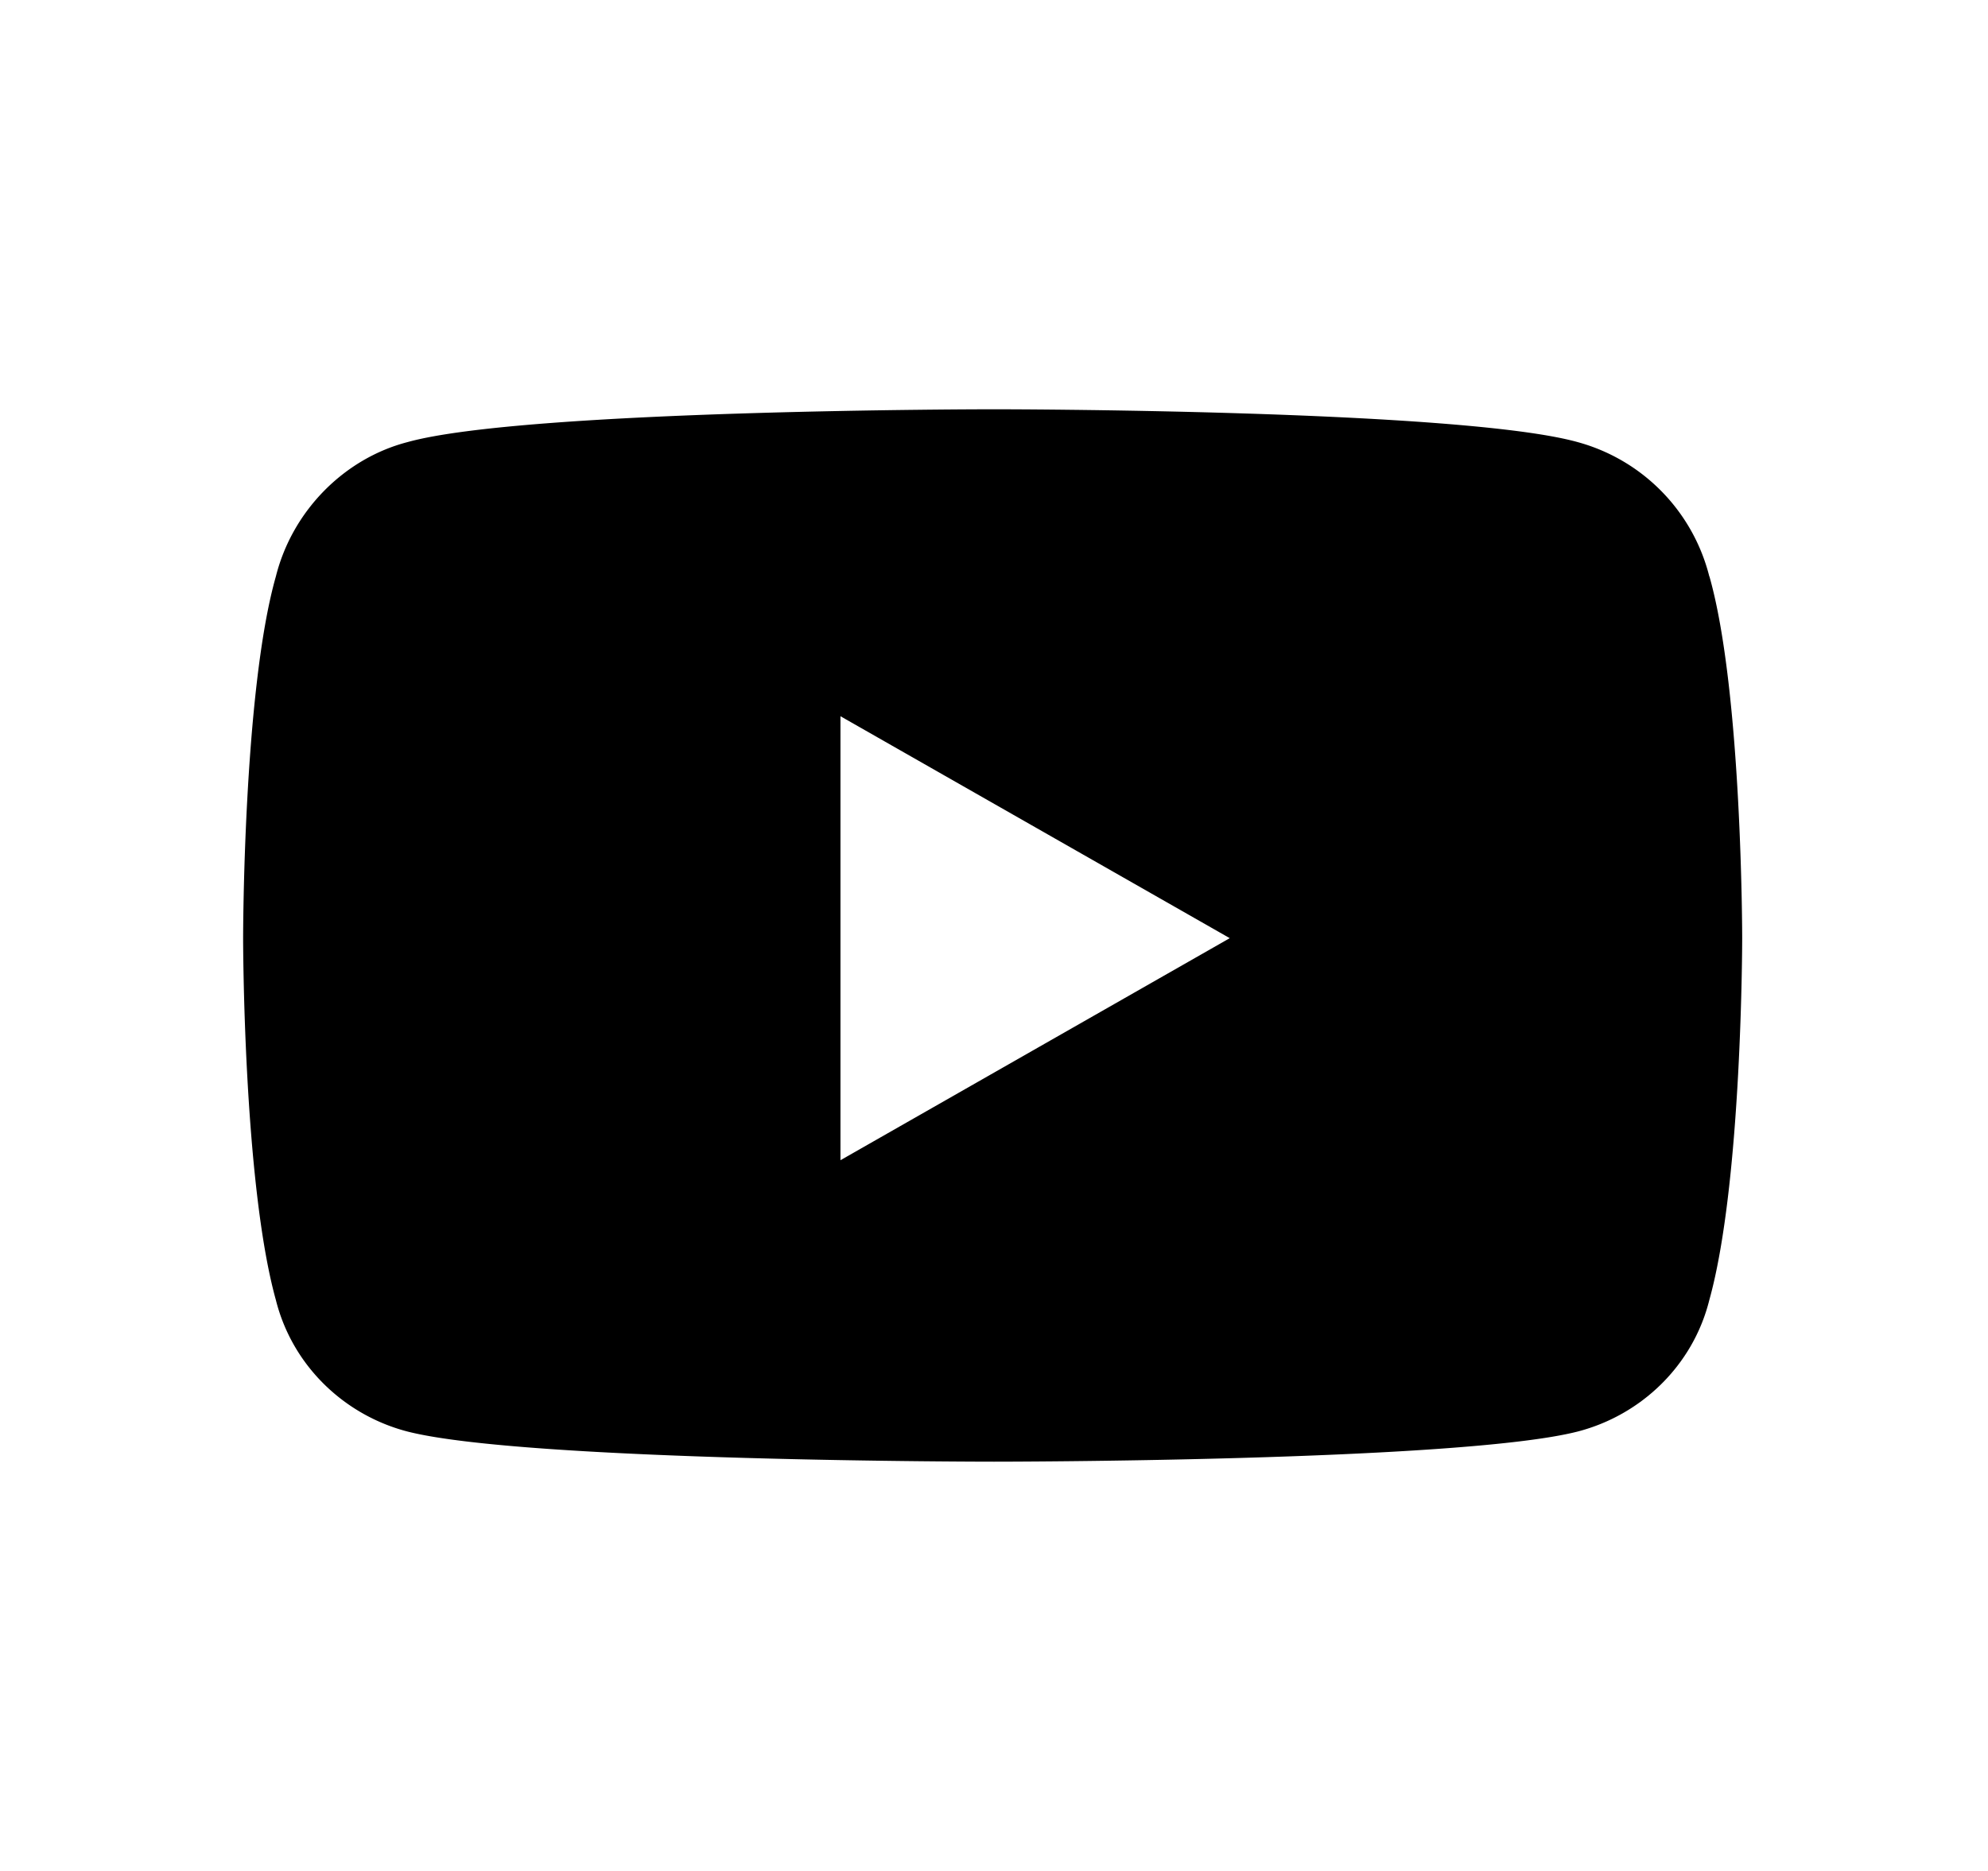
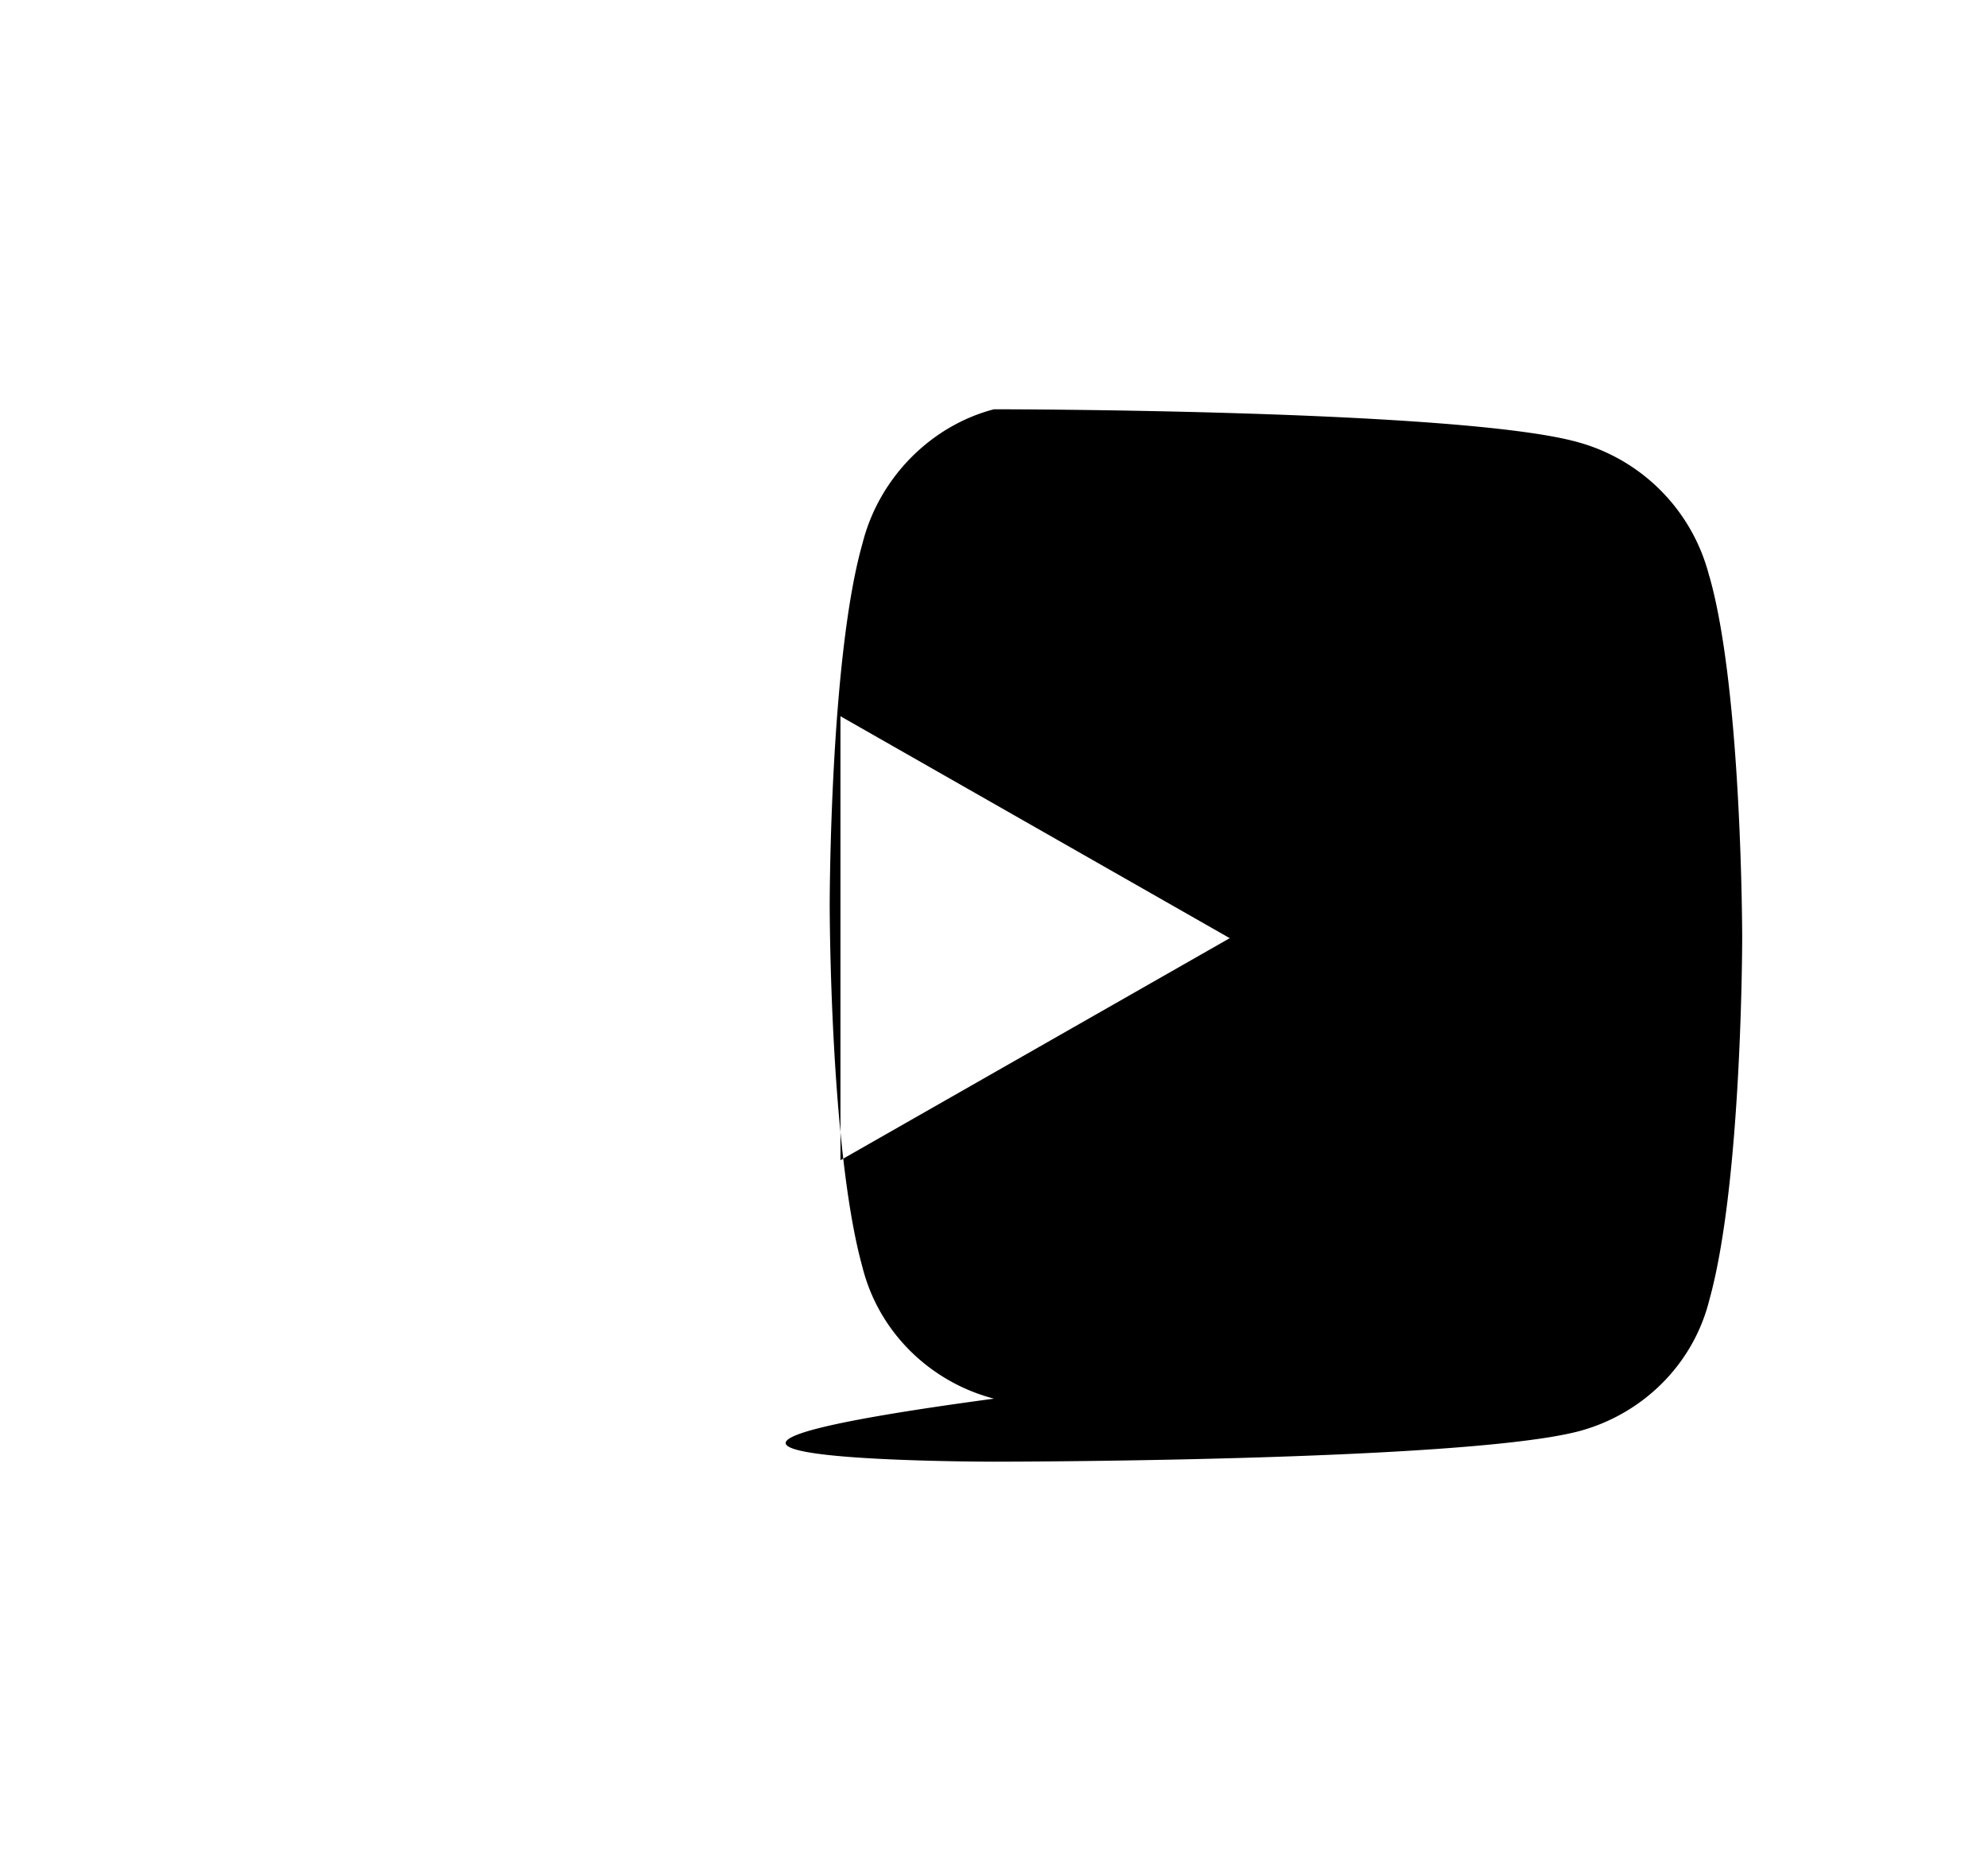
<svg xmlns="http://www.w3.org/2000/svg" width="17" height="16" fill="none">
-   <path d="M14.617 4.93a1.594 1.594 0 00-1.125-1.149C12.484 3.5 8.5 3.5 8.5 3.5s-4.008 0-5.016.281c-.539.14-.984.586-1.125 1.149-.28.984-.28 3.093-.28 3.093s0 2.086.28 3.094c.141.563.586.985 1.125 1.125C4.492 12.5 8.5 12.5 8.5 12.5s3.984 0 4.992-.258c.54-.14.985-.562 1.125-1.125.281-1.008.281-3.094.281-3.094s0-2.109-.28-3.093zm-7.43 4.992V6.125l3.329 1.898-3.329 1.899z" fill="#000" />
+   <path d="M14.617 4.93a1.594 1.594 0 00-1.125-1.149C12.484 3.5 8.5 3.5 8.5 3.5c-.539.14-.984.586-1.125 1.149-.28.984-.28 3.093-.28 3.093s0 2.086.28 3.094c.141.563.586.985 1.125 1.125C4.492 12.5 8.5 12.5 8.5 12.5s3.984 0 4.992-.258c.54-.14.985-.562 1.125-1.125.281-1.008.281-3.094.281-3.094s0-2.109-.28-3.093zm-7.43 4.992V6.125l3.329 1.898-3.329 1.899z" fill="#000" />
</svg>